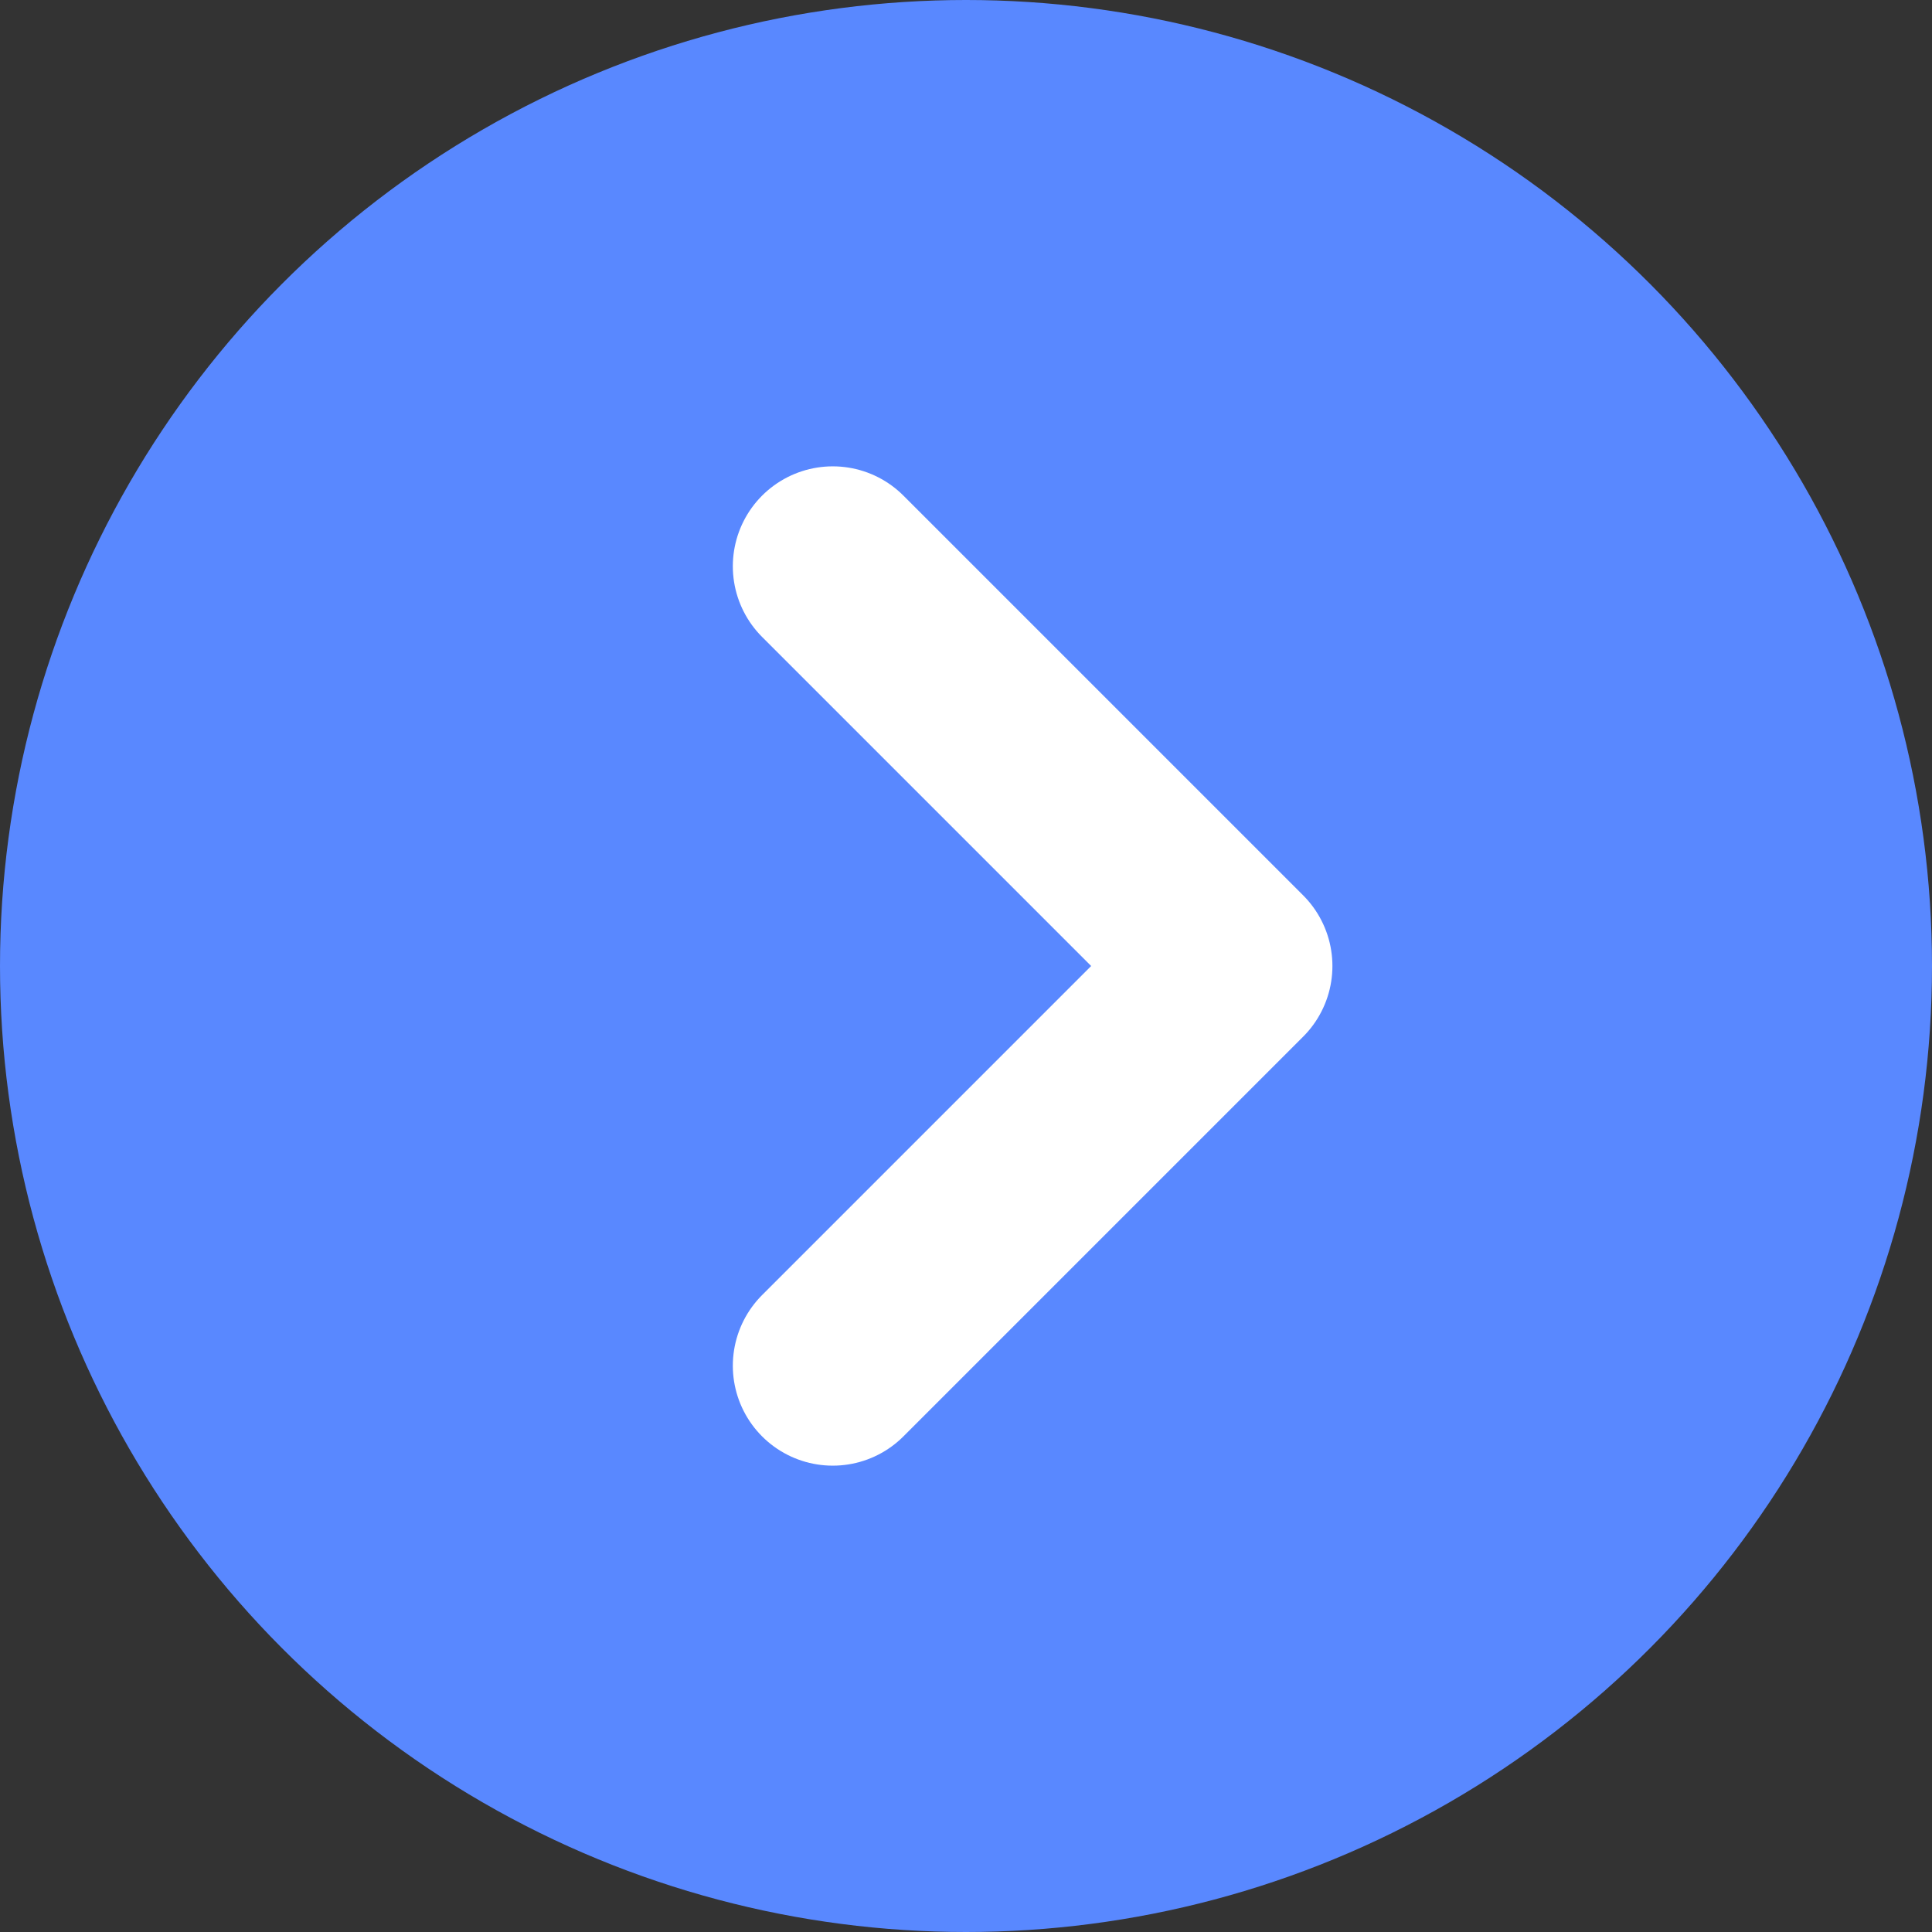
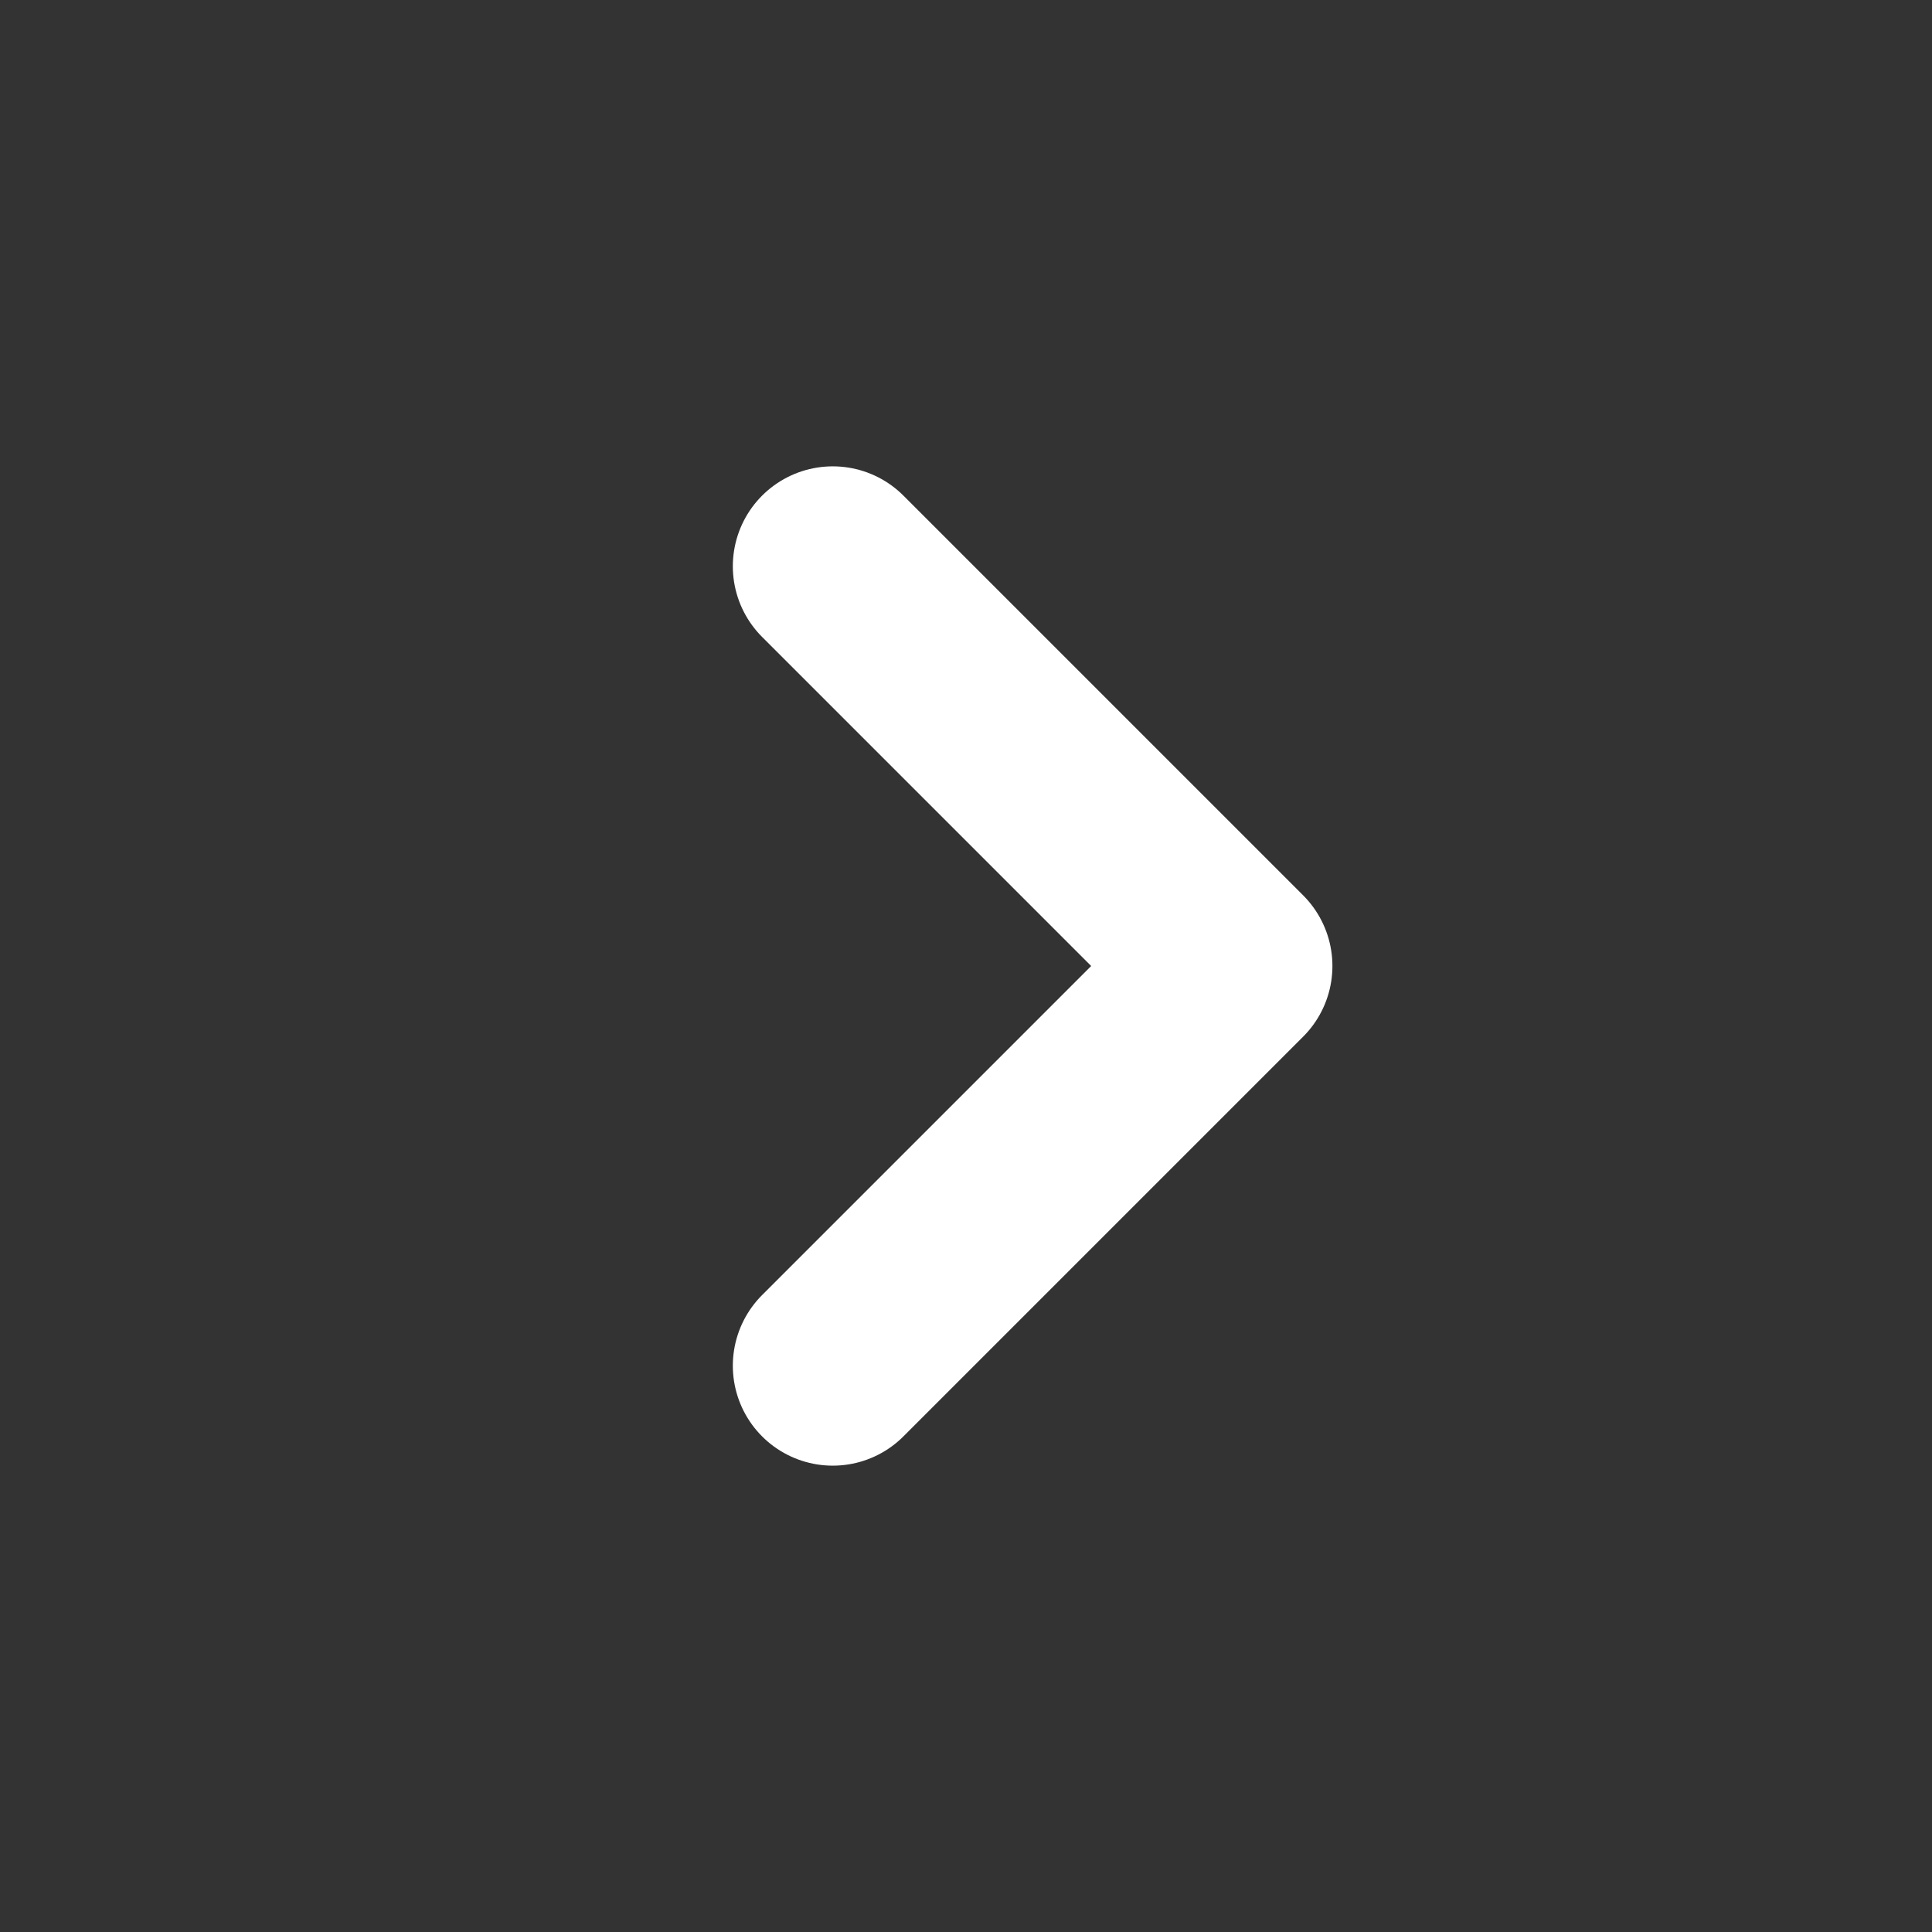
<svg xmlns="http://www.w3.org/2000/svg" width="29" height="29" viewBox="0 0 29 29" fill="none">
  <rect x="0" y="0" width="29" height="29" fill="#333333" stroke="none" />
-   <circle cx="14.5" cy="14.5" r="14.5" fill="#5988FF" />
  <path d="M12.5 8.5L18.5 14.5L12.5 20.5" stroke="white" stroke-width="3" stroke-linecap="round" stroke-linejoin="round" />
</svg>